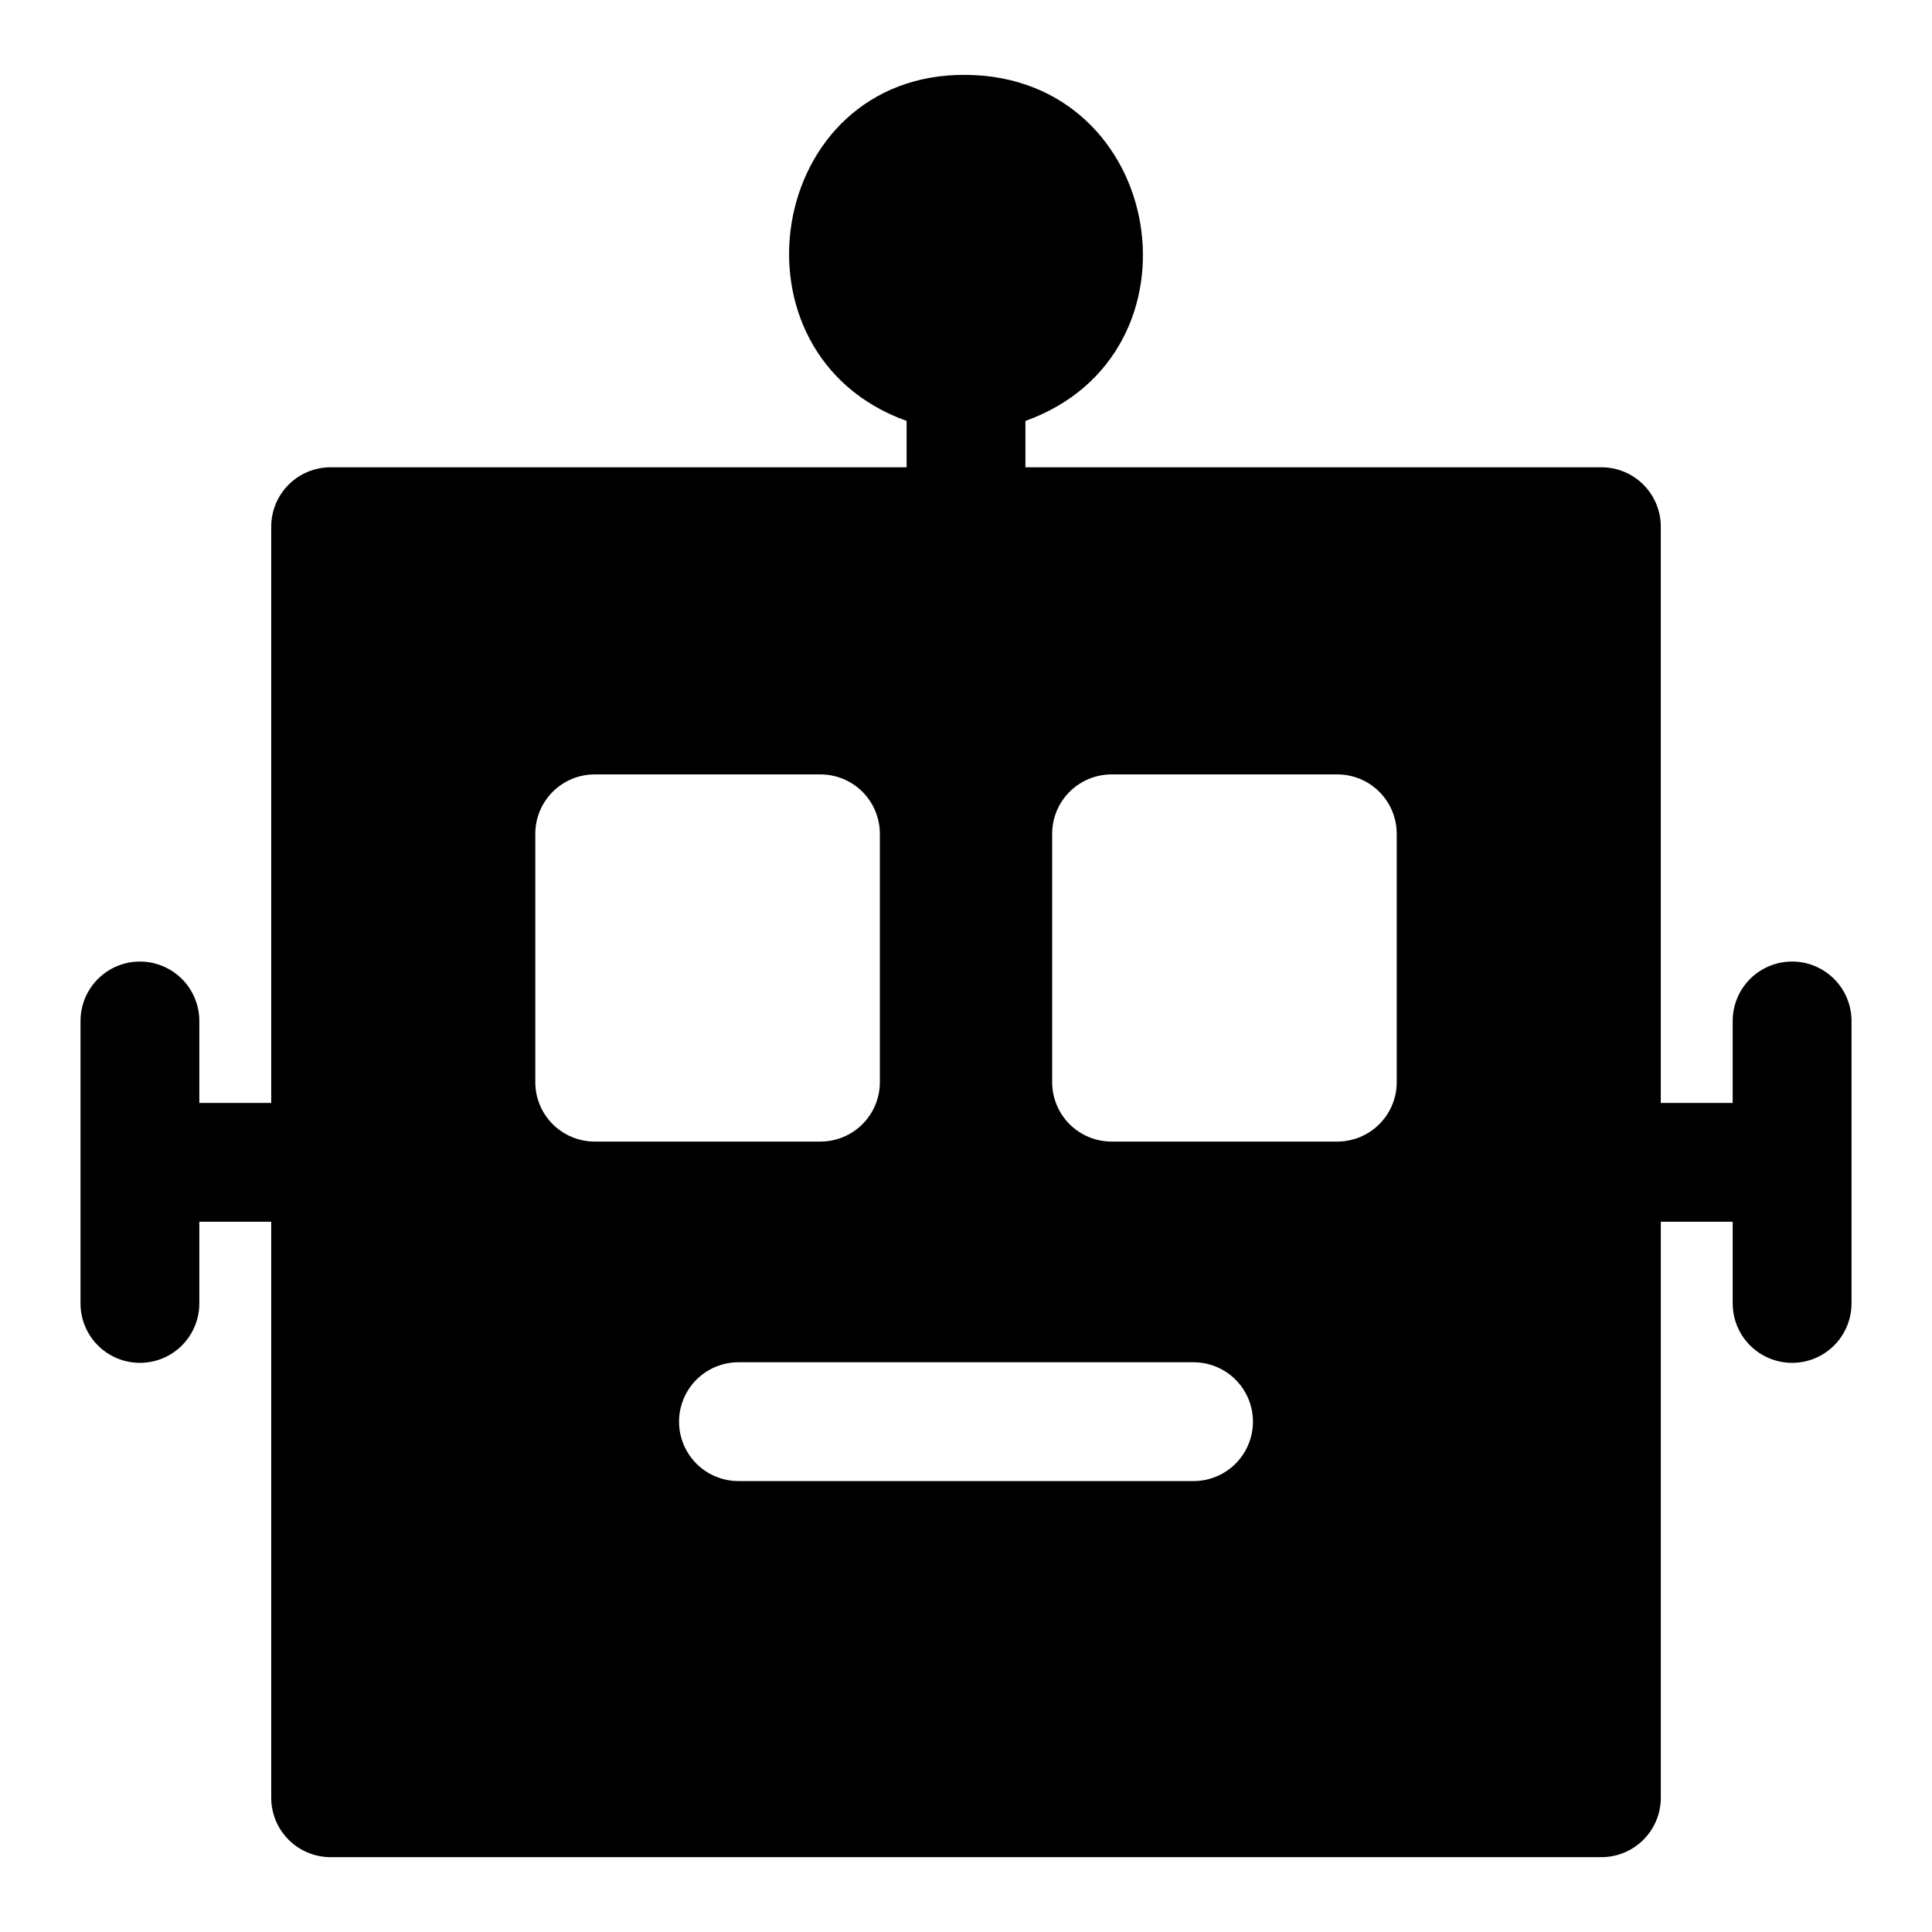
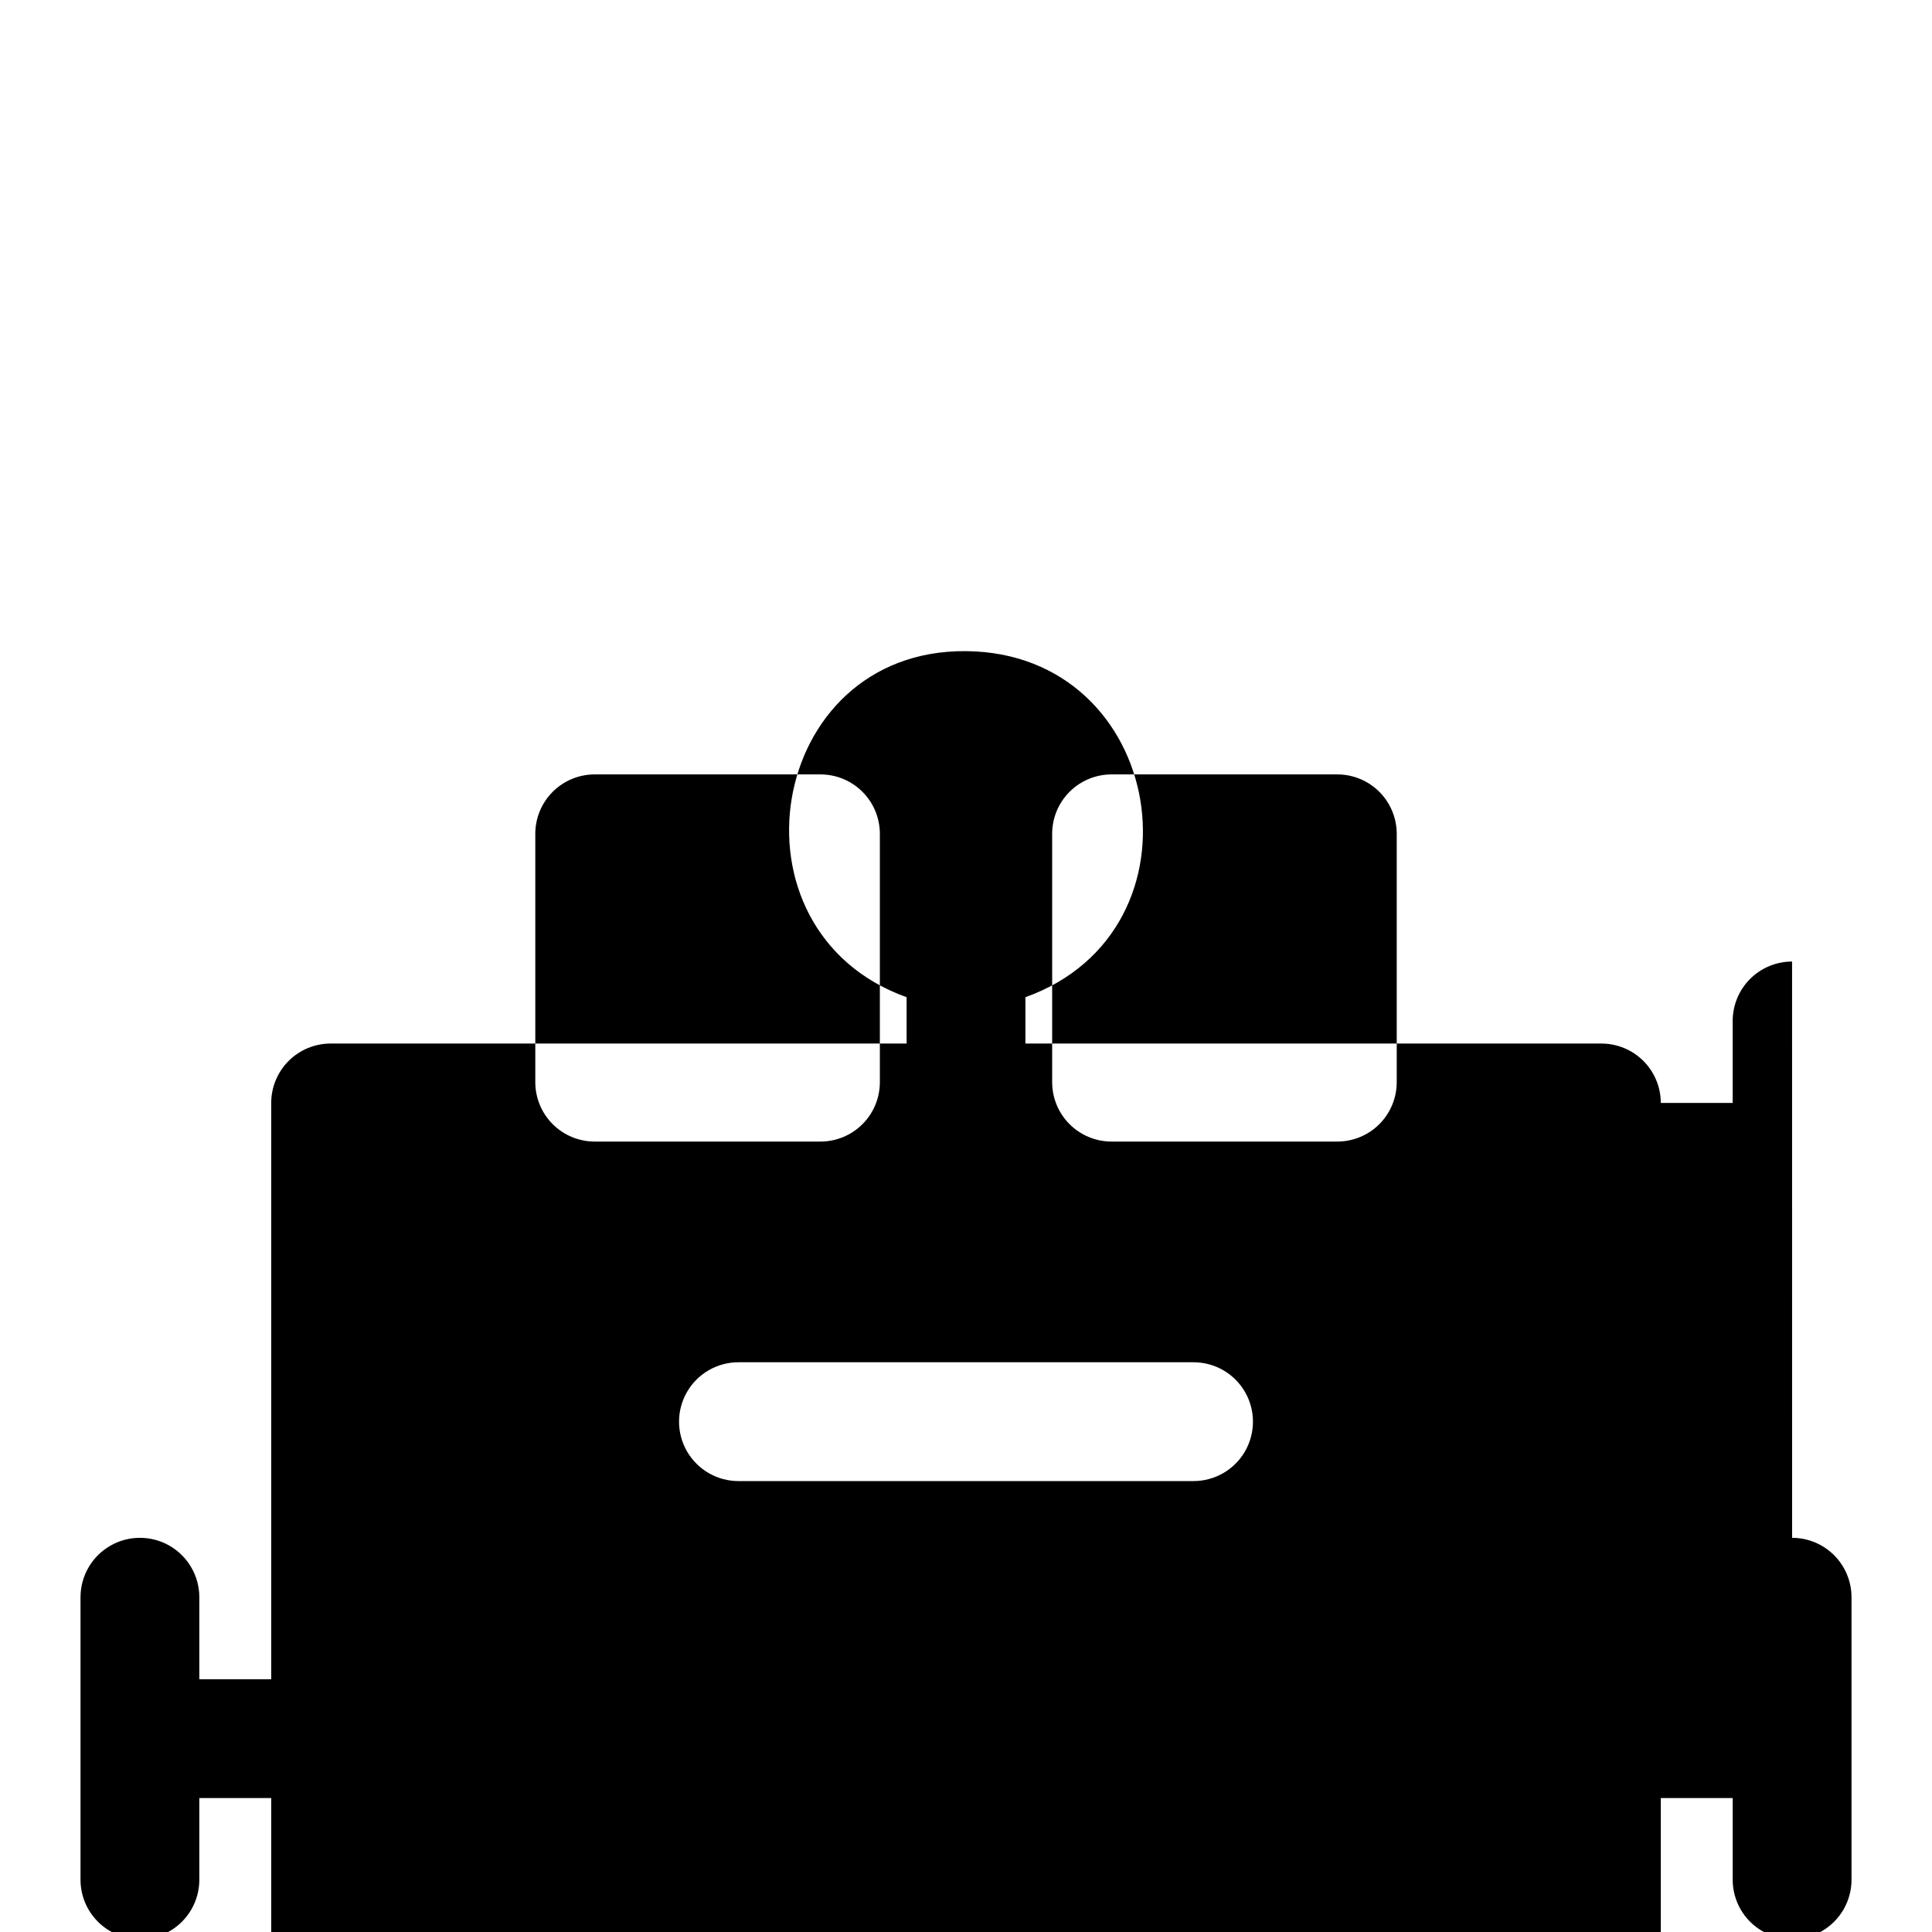
<svg xmlns="http://www.w3.org/2000/svg" fill="#000000" width="800px" height="800px" version="1.1" viewBox="144 144 512 512">
-   <path d="m618.92 398.82c-4.176 0-8.18 1.66-11.133 4.613-2.949 2.953-4.609 6.957-4.609 11.133v21.727h-19.051v-152.72c0-4.176-1.66-8.18-4.609-11.133-2.953-2.953-6.957-4.609-11.133-4.609h-152.64v-12.281c49.199-17.633 37.234-91.238-15.742-91.711-52.98-0.473-64.945 74.074-15.742 91.711v12.281h-152.64c-4.176 0-8.18 1.656-11.133 4.609s-4.613 6.957-4.613 11.133v152.72h-19.051v-21.727c0-5.625-3-10.824-7.871-13.637-4.871-2.812-10.871-2.812-15.742 0-4.871 2.812-7.875 8.012-7.875 13.637v74.863c0 5.625 3.004 10.82 7.875 13.633 4.871 2.812 10.871 2.812 15.742 0 4.871-2.812 7.871-8.008 7.871-13.633v-21.648h19.051v152.64c0 4.176 1.66 8.18 4.613 11.133s6.957 4.613 11.133 4.613h336.77c4.176 0 8.18-1.66 11.133-4.613 2.949-2.953 4.609-6.957 4.609-11.133v-152.64h19.051v21.648c0 5.625 3 10.82 7.871 13.633s10.875 2.812 15.746 0c4.871-2.812 7.871-8.008 7.871-13.633v-74.863c0-4.176-1.66-8.18-4.613-11.133-2.949-2.953-6.957-4.613-11.133-4.613zm-333.06 31.961v-65.809c0-4.176 1.656-8.18 4.609-11.133 2.953-2.953 6.957-4.613 11.133-4.613h59.828c4.176 0 8.18 1.66 11.133 4.613 2.953 2.953 4.609 6.957 4.609 11.133v65.809c0 4.176-1.656 8.18-4.609 11.133s-6.957 4.613-11.133 4.613h-59.828c-4.176 0-8.18-1.66-11.133-4.613s-4.609-6.957-4.609-11.133zm174.44 105.72h-120.6c-5.625 0-10.824-3-13.637-7.871s-2.812-10.875 0-15.746c2.812-4.871 8.012-7.871 13.637-7.871h120.6c5.625 0 10.824 3 13.637 7.871 2.812 4.871 2.812 10.875 0 15.746s-8.012 7.871-13.637 7.871zm53.848-105.72c0 4.176-1.66 8.18-4.613 11.133s-6.957 4.613-11.133 4.613h-59.828c-4.176 0-8.18-1.66-11.133-4.613s-4.609-6.957-4.609-11.133v-65.809c0-4.176 1.656-8.18 4.609-11.133 2.953-2.953 6.957-4.613 11.133-4.613h59.828c4.176 0 8.18 1.66 11.133 4.613 2.953 2.953 4.613 6.957 4.613 11.133z" />
+   <path d="m618.92 398.82c-4.176 0-8.18 1.66-11.133 4.613-2.949 2.953-4.609 6.957-4.609 11.133v21.727h-19.051c0-4.176-1.66-8.18-4.609-11.133-2.953-2.953-6.957-4.609-11.133-4.609h-152.64v-12.281c49.199-17.633 37.234-91.238-15.742-91.711-52.98-0.473-64.945 74.074-15.742 91.711v12.281h-152.64c-4.176 0-8.18 1.656-11.133 4.609s-4.613 6.957-4.613 11.133v152.72h-19.051v-21.727c0-5.625-3-10.824-7.871-13.637-4.871-2.812-10.871-2.812-15.742 0-4.871 2.812-7.875 8.012-7.875 13.637v74.863c0 5.625 3.004 10.82 7.875 13.633 4.871 2.812 10.871 2.812 15.742 0 4.871-2.812 7.871-8.008 7.871-13.633v-21.648h19.051v152.64c0 4.176 1.66 8.18 4.613 11.133s6.957 4.613 11.133 4.613h336.77c4.176 0 8.18-1.66 11.133-4.613 2.949-2.953 4.609-6.957 4.609-11.133v-152.64h19.051v21.648c0 5.625 3 10.82 7.871 13.633s10.875 2.812 15.746 0c4.871-2.812 7.871-8.008 7.871-13.633v-74.863c0-4.176-1.66-8.18-4.613-11.133-2.949-2.953-6.957-4.613-11.133-4.613zm-333.06 31.961v-65.809c0-4.176 1.656-8.18 4.609-11.133 2.953-2.953 6.957-4.613 11.133-4.613h59.828c4.176 0 8.18 1.66 11.133 4.613 2.953 2.953 4.609 6.957 4.609 11.133v65.809c0 4.176-1.656 8.18-4.609 11.133s-6.957 4.613-11.133 4.613h-59.828c-4.176 0-8.18-1.66-11.133-4.613s-4.609-6.957-4.609-11.133zm174.44 105.72h-120.6c-5.625 0-10.824-3-13.637-7.871s-2.812-10.875 0-15.746c2.812-4.871 8.012-7.871 13.637-7.871h120.6c5.625 0 10.824 3 13.637 7.871 2.812 4.871 2.812 10.875 0 15.746s-8.012 7.871-13.637 7.871zm53.848-105.72c0 4.176-1.66 8.18-4.613 11.133s-6.957 4.613-11.133 4.613h-59.828c-4.176 0-8.18-1.66-11.133-4.613s-4.609-6.957-4.609-11.133v-65.809c0-4.176 1.656-8.18 4.609-11.133 2.953-2.953 6.957-4.613 11.133-4.613h59.828c4.176 0 8.18 1.66 11.133 4.613 2.953 2.953 4.613 6.957 4.613 11.133z" />
</svg>